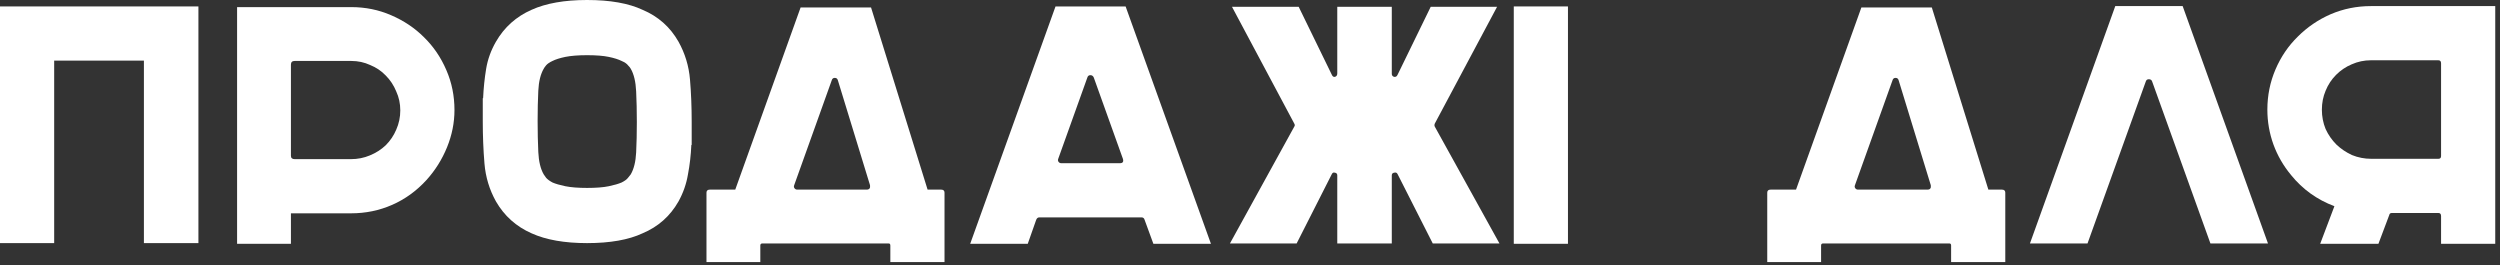
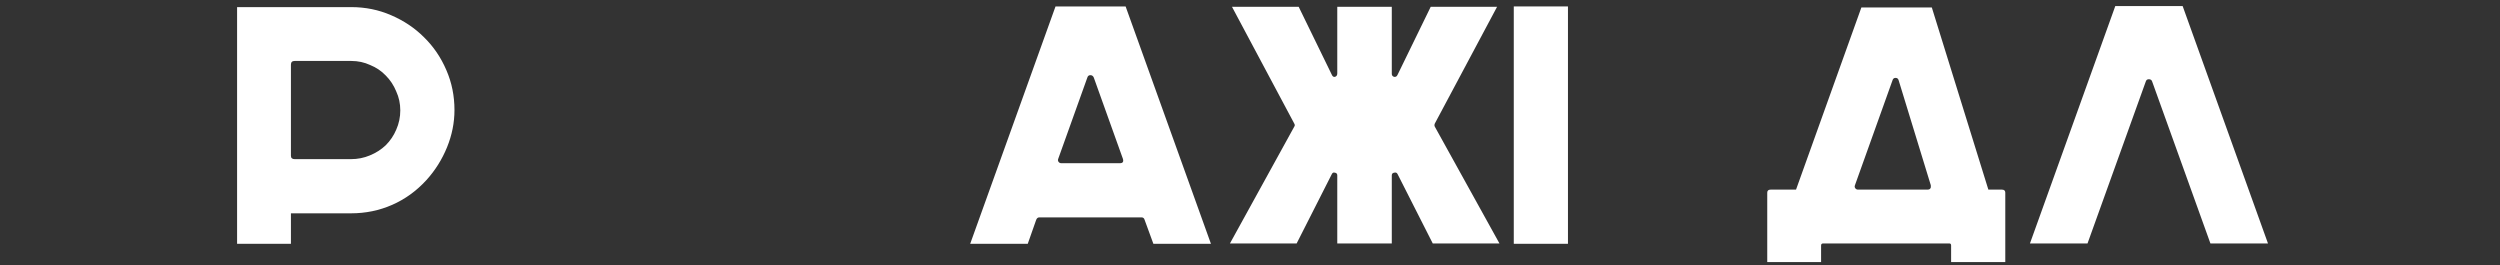
<svg xmlns="http://www.w3.org/2000/svg" width="443" height="47" viewBox="0 0 443 47" fill="none">
  <rect x="0" y="0" width="443" height="47" fill="#333333" stroke="none" />
-   <path d="M0 1.14H35.16V43.08H25.5V10.74H9.6V43.08H0V1.14Z" fill="white" />
  <path d="M62.232 1.26C64.752 1.26 67.112 1.74 69.312 2.7C71.552 3.66 73.492 4.96 75.132 6.6C76.812 8.24 78.132 10.18 79.092 12.42C80.052 14.62 80.532 16.98 80.532 19.5C80.532 21.74 80.092 23.94 79.212 26.1C78.332 28.26 77.112 30.2 75.552 31.92C73.792 33.84 71.772 35.3 69.492 36.3C67.212 37.3 64.792 37.8 62.232 37.8H51.552V43.2H42.012V1.26H62.232ZM62.172 28.2C63.372 28.2 64.492 27.98 65.532 27.54C66.612 27.1 67.552 26.5 68.352 25.74C69.152 24.94 69.772 24.02 70.212 22.98C70.692 21.9 70.932 20.76 70.932 19.56C70.932 18.36 70.692 17.24 70.212 16.2C69.772 15.12 69.152 14.18 68.352 13.38C67.592 12.58 66.672 11.96 65.592 11.52C64.552 11.04 63.432 10.8 62.232 10.8H52.212C51.772 10.8 51.552 11.02 51.552 11.46V27.6C51.552 28 51.772 28.2 52.212 28.2H62.172Z" fill="white" />
-   <path d="M120.227 7.38C121.387 9.46 122.067 11.7 122.267 14.1C122.467 16.46 122.567 18.96 122.567 21.6V25.68H122.507C122.427 27.48 122.227 29.22 121.907 30.9C121.627 32.58 121.067 34.18 120.227 35.7C118.747 38.3 116.627 40.18 113.867 41.34C111.387 42.5 108.107 43.08 104.027 43.08C100.027 43.08 96.747 42.5 94.187 41.34C91.467 40.14 89.367 38.26 87.887 35.7C86.727 33.62 86.047 31.38 85.847 28.98C85.647 26.58 85.547 24.08 85.547 21.48V17.4H85.607C85.687 15.6 85.867 13.86 86.147 12.18C86.427 10.5 87.007 8.9 87.887 7.38C89.367 4.82 91.467 2.94 94.187 1.74C96.747 0.58 100.027 0 104.027 0C108.107 0 111.387 0.58 113.867 1.74C116.627 2.9 118.747 4.78 120.227 7.38ZM112.847 21.6C112.847 19.68 112.807 17.88 112.727 16.2C112.647 14.48 112.327 13.14 111.767 12.18C111.687 12.02 111.527 11.82 111.287 11.58C111.087 11.3 110.707 11.04 110.147 10.8C109.587 10.52 108.827 10.28 107.867 10.08C106.907 9.88 105.627 9.78 104.027 9.78C102.467 9.78 101.187 9.88 100.187 10.08C99.227 10.28 98.467 10.52 97.907 10.8C97.387 11.04 97.007 11.3 96.767 11.58C96.567 11.82 96.427 12.02 96.347 12.18C95.787 13.14 95.467 14.44 95.387 16.08C95.307 17.72 95.267 19.48 95.267 21.36V21.48C95.267 23.4 95.307 25.22 95.387 26.94C95.467 28.62 95.787 29.94 96.347 30.9C96.427 31.02 96.567 31.22 96.767 31.5C97.007 31.78 97.387 32.06 97.907 32.34C98.467 32.58 99.227 32.8 100.187 33C101.187 33.2 102.467 33.3 104.027 33.3C105.627 33.3 106.907 33.2 107.867 33C108.827 32.8 109.587 32.58 110.147 32.34C110.707 32.06 111.087 31.78 111.287 31.5C111.527 31.22 111.687 31.02 111.767 30.9C112.327 29.94 112.647 28.64 112.727 27C112.807 25.36 112.847 23.58 112.847 21.66V21.6Z" fill="white" />
-   <path d="M166.768 33.6C167.168 33.6 167.368 33.78 167.368 34.14V46.44H157.768V43.5C157.768 43.26 157.668 43.14 157.468 43.14H135.088C134.848 43.14 134.728 43.26 134.728 43.5V46.44H125.188V34.14C125.188 33.78 125.388 33.6 125.788 33.6H130.288L141.868 1.32H154.348L164.368 33.6H166.768ZM140.728 32.82C140.648 33.02 140.668 33.2 140.788 33.36C140.908 33.52 141.068 33.6 141.268 33.6H153.568C154.048 33.6 154.248 33.34 154.168 32.82L148.468 14.22C148.388 13.94 148.208 13.8 147.928 13.8C147.648 13.8 147.468 13.94 147.388 14.22L140.728 32.82Z" fill="white" />
  <path d="M214.578 43.2H204.378L202.818 38.94C202.738 38.66 202.558 38.52 202.278 38.52H184.158C183.918 38.52 183.738 38.66 183.618 38.94L182.118 43.2H171.918L187.038 1.14H199.458L214.578 43.2ZM187.518 28.14C187.438 28.34 187.458 28.52 187.578 28.68C187.698 28.84 187.858 28.92 188.058 28.92H198.438C198.958 28.92 199.138 28.66 198.978 28.14L193.818 13.74C193.698 13.46 193.498 13.32 193.218 13.32C192.938 13.32 192.758 13.46 192.678 13.74L187.518 28.14Z" fill="white" />
  <path d="M254.245 21.9C254.165 22.1 254.165 22.28 254.245 22.44L265.705 43.14H253.885L247.645 30.84C247.525 30.6 247.325 30.52 247.045 30.6C246.765 30.64 246.625 30.8 246.625 31.08V43.14H236.965V31.08C236.965 30.8 236.825 30.64 236.545 30.6C236.305 30.52 236.125 30.6 236.005 30.84L229.765 43.14H217.945L229.345 22.44C229.465 22.28 229.465 22.1 229.345 21.9L218.305 1.2H230.125L236.005 13.26C236.125 13.54 236.305 13.66 236.545 13.62C236.825 13.54 236.965 13.34 236.965 13.02V1.2H246.625V13.08C246.625 13.36 246.765 13.54 247.045 13.62C247.325 13.66 247.525 13.54 247.645 13.26L253.525 1.2H265.285L254.245 21.9Z" fill="white" />
-   <path d="M268.242 1.14H277.842V43.2H268.242V1.14Z" fill="white" />
+   <path d="M268.242 1.14H277.842V43.2H268.242Z" fill="white" />
  <path d="M354.737 33.6C355.137 33.6 355.337 33.78 355.337 34.14V46.44H345.737V43.5C345.737 43.26 345.637 43.14 345.437 43.14H323.057C322.817 43.14 322.697 43.26 322.697 43.5V46.44H313.157V34.14C313.157 33.78 313.357 33.6 313.757 33.6H318.257L329.837 1.32H342.317L352.337 33.6H354.737ZM328.697 32.82C328.617 33.02 328.637 33.2 328.757 33.36C328.877 33.52 329.037 33.6 329.237 33.6H341.537C342.017 33.6 342.217 33.34 342.137 32.82L336.437 14.22C336.357 13.94 336.177 13.8 335.897 13.8C335.617 13.8 335.437 13.94 335.357 14.22L328.697 32.82Z" fill="white" />
  <path d="M401.887 43.14H391.687L381.367 14.46C381.287 14.18 381.087 14.04 380.767 14.04C380.487 14.04 380.307 14.18 380.227 14.46L369.907 43.14H359.707L374.827 1.08H386.767L401.887 43.14Z" fill="white" />
-   <path d="M420.137 1.08H442.157V43.2H432.557V38.28C432.557 37.92 432.397 37.74 432.077 37.74H423.857C423.577 37.74 423.417 37.86 423.377 38.1L421.457 43.2H411.137L413.657 36.54C410.577 35.38 408.017 33.54 405.977 31.02C404.617 29.38 403.577 27.58 402.857 25.62C402.137 23.62 401.777 21.56 401.777 19.44C401.777 16.92 402.257 14.54 403.217 12.3C404.177 10.06 405.497 8.12 407.177 6.48C408.857 4.8 410.797 3.48 412.997 2.52C415.237 1.56 417.617 1.08 420.137 1.08ZM420.197 28.14H432.077C432.397 28.14 432.557 27.98 432.557 27.66V11.22C432.557 10.86 432.397 10.68 432.077 10.68H420.137C418.937 10.68 417.797 10.92 416.717 11.4C415.677 11.84 414.757 12.46 413.957 13.26C413.157 14.06 412.537 15 412.097 16.08C411.657 17.12 411.437 18.24 411.437 19.44C411.437 20.64 411.657 21.78 412.097 22.86C412.577 23.9 413.217 24.82 414.017 25.62C414.817 26.38 415.737 27 416.777 27.48C417.857 27.92 418.997 28.14 420.197 28.14Z" fill="white" />
</svg>